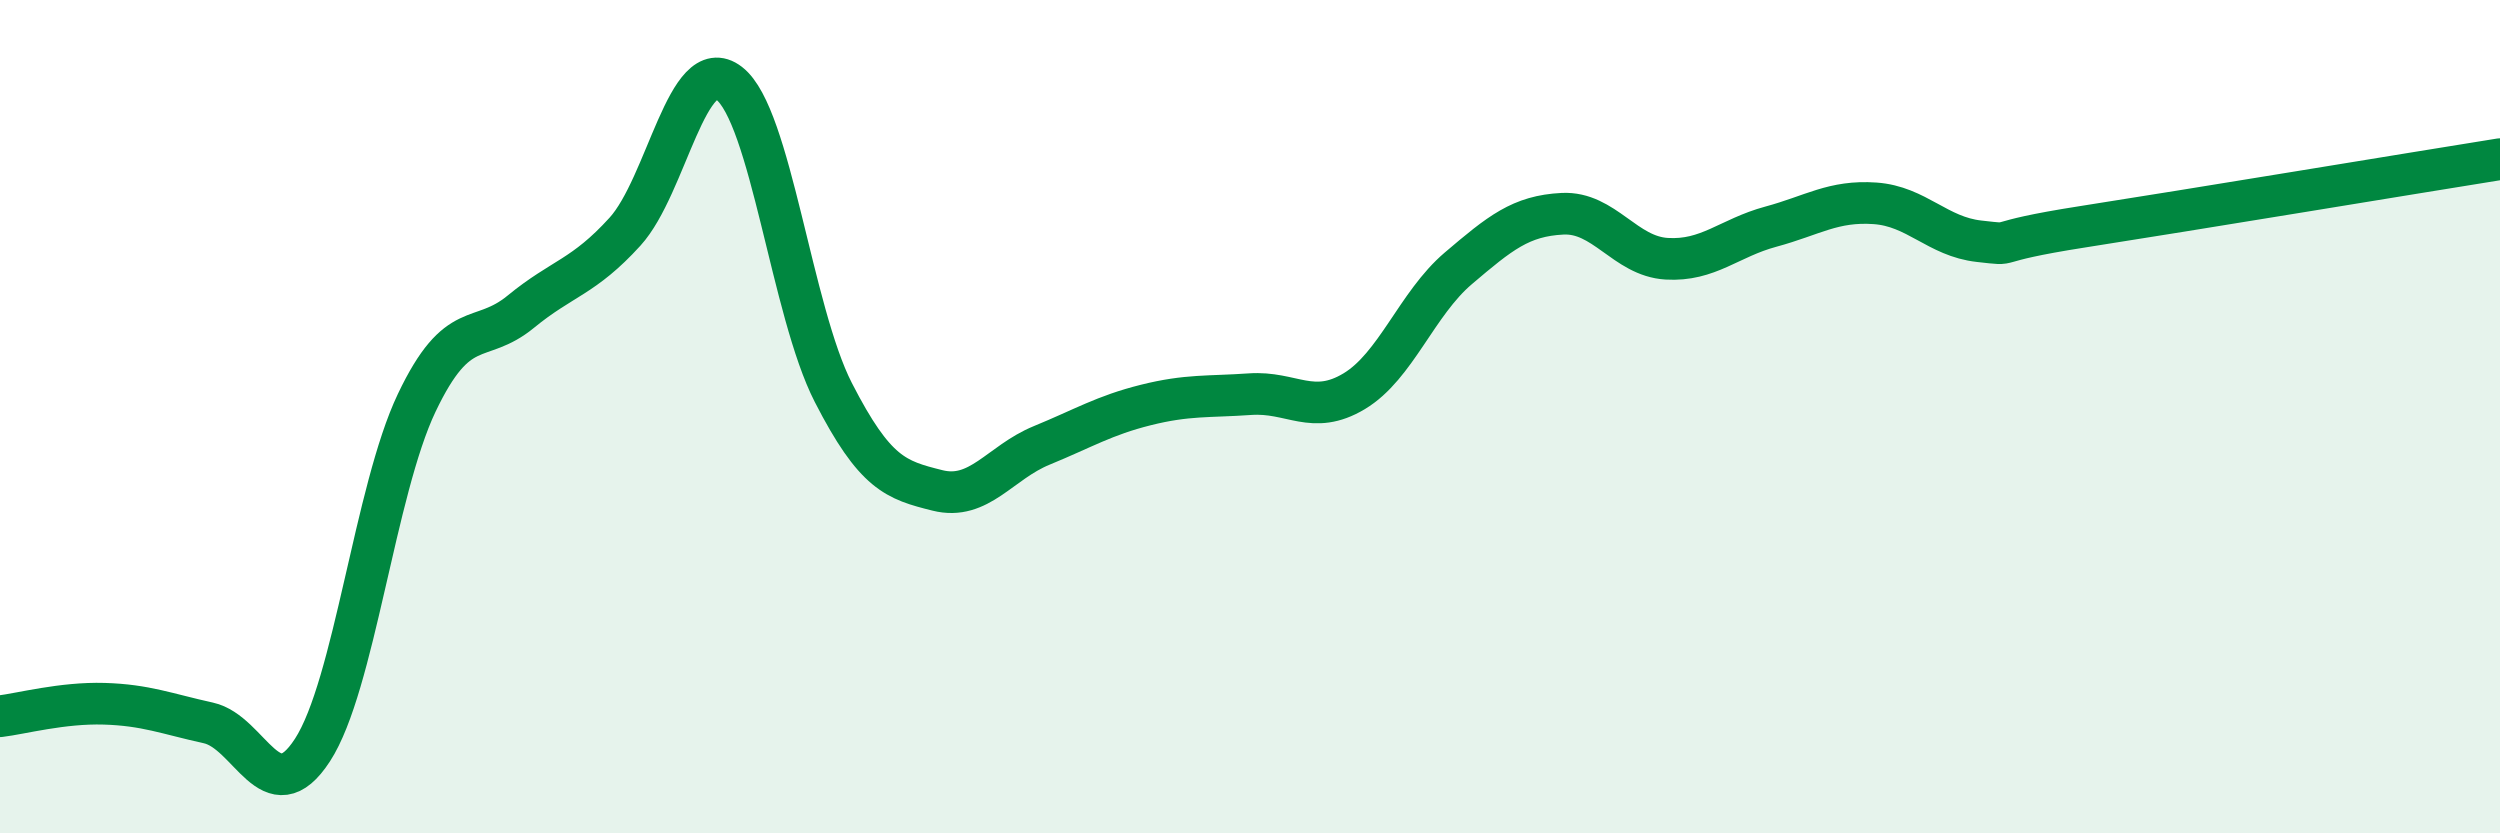
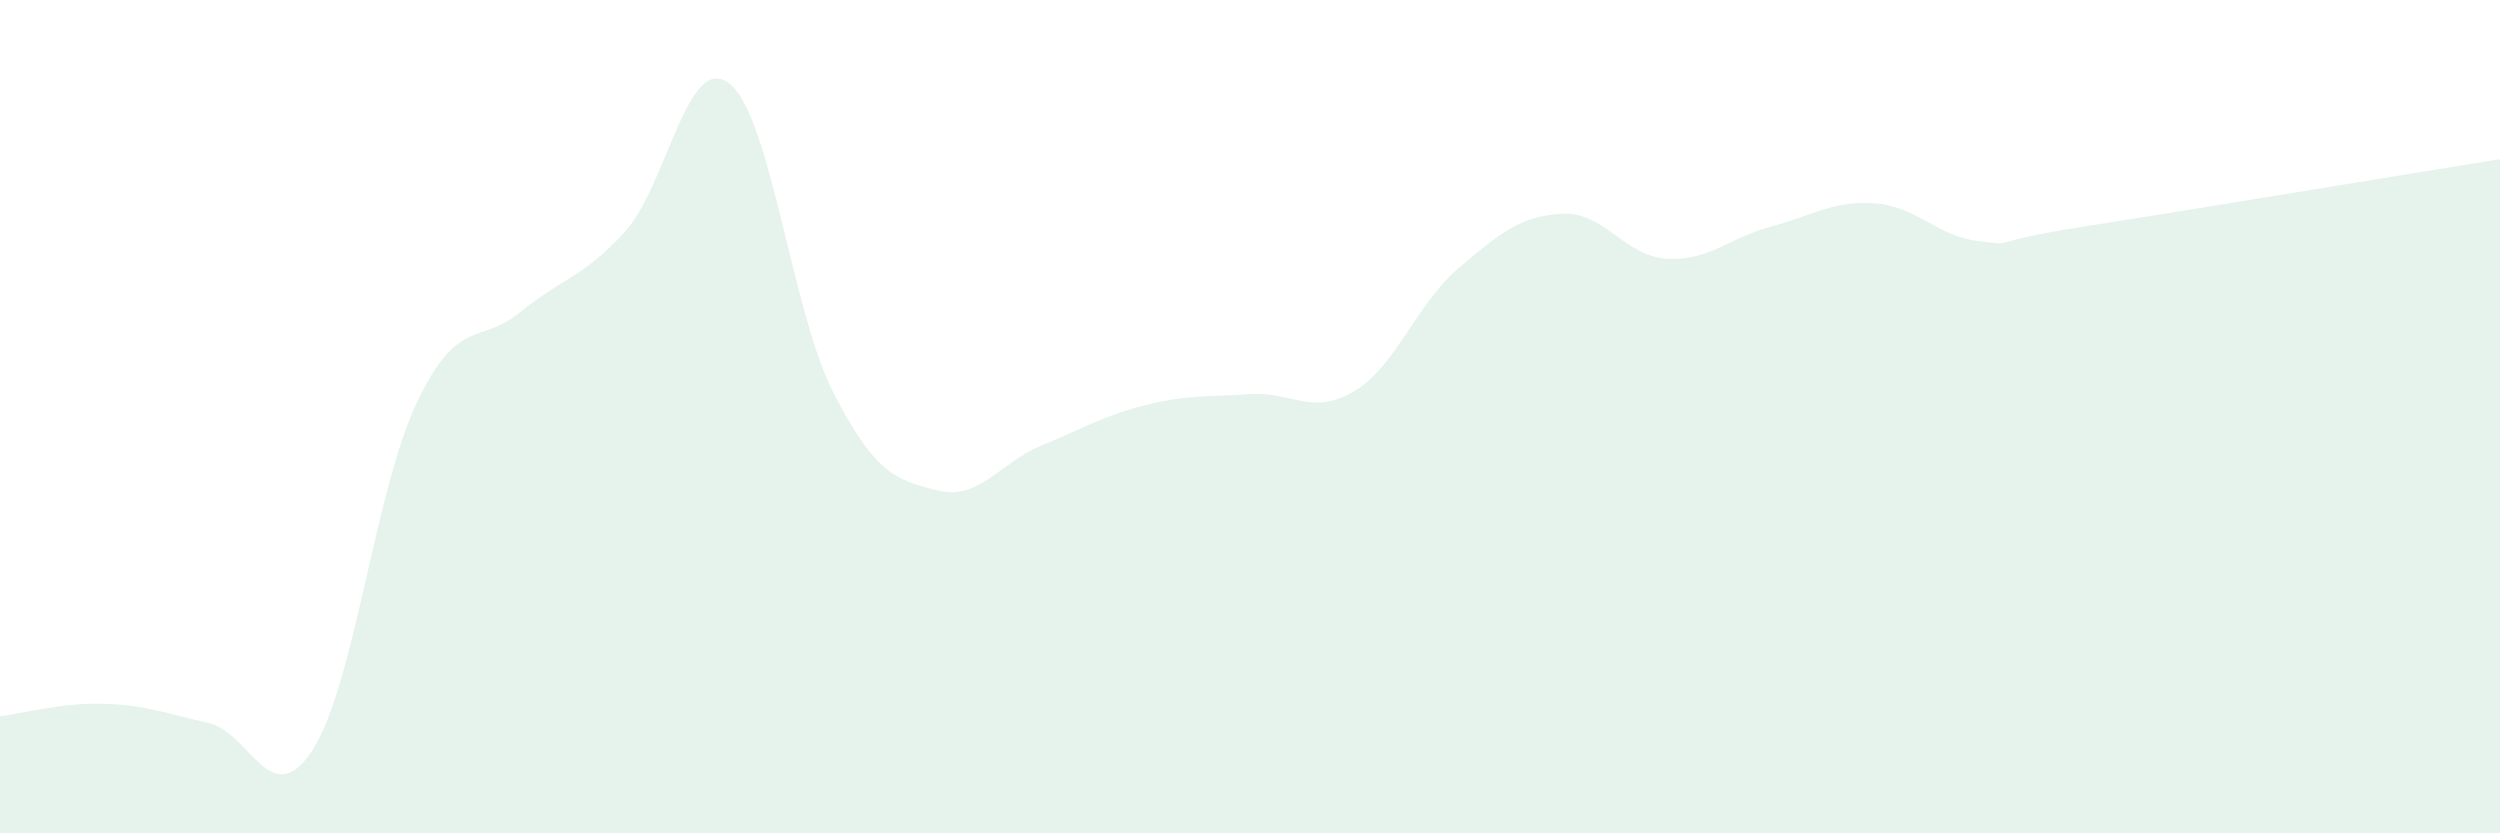
<svg xmlns="http://www.w3.org/2000/svg" width="60" height="20" viewBox="0 0 60 20">
  <path d="M 0,17.19 C 0.5,17.13 1.5,16.86 2.5,16.89 C 3.5,16.92 4,17.13 5,17.35 C 6,17.57 6.5,19.54 7.5,18 C 8.5,16.46 9,11.77 10,9.67 C 11,7.57 11.5,8.3 12.5,7.48 C 13.5,6.66 14,6.66 15,5.56 C 16,4.46 16.5,1.23 17.5,2 C 18.5,2.77 19,7.47 20,9.42 C 21,11.37 21.5,11.52 22.5,11.77 C 23.5,12.02 24,11.1 25,10.69 C 26,10.28 26.5,9.97 27.5,9.72 C 28.5,9.47 29,9.53 30,9.46 C 31,9.39 31.5,9.99 32.5,9.39 C 33.5,8.79 34,7.29 35,6.44 C 36,5.59 36.5,5.18 37.5,5.13 C 38.5,5.08 39,6.15 40,6.21 C 41,6.27 41.5,5.71 42.5,5.44 C 43.5,5.17 44,4.81 45,4.88 C 46,4.95 46.5,5.68 47.5,5.79 C 48.5,5.9 47.5,5.83 50,5.44 C 52.5,5.05 58,4.14 60,3.82L60 20L0 20Z" fill="#008740" opacity="0.1" stroke-linecap="round" stroke-linejoin="round" />
-   <path d="M 0,17.19 C 0.5,17.13 1.5,16.86 2.5,16.89 C 3.5,16.92 4,17.13 5,17.35 C 6,17.57 6.5,19.54 7.5,18 C 8.5,16.46 9,11.77 10,9.67 C 11,7.57 11.5,8.3 12.5,7.48 C 13.5,6.66 14,6.66 15,5.56 C 16,4.46 16.5,1.23 17.5,2 C 18.5,2.77 19,7.47 20,9.42 C 21,11.37 21.5,11.52 22.5,11.77 C 23.5,12.02 24,11.1 25,10.69 C 26,10.28 26.5,9.97 27.5,9.72 C 28.5,9.47 29,9.53 30,9.46 C 31,9.39 31.5,9.99 32.5,9.39 C 33.5,8.79 34,7.29 35,6.44 C 36,5.59 36.5,5.18 37.5,5.13 C 38.5,5.08 39,6.15 40,6.21 C 41,6.27 41.5,5.71 42.5,5.44 C 43.5,5.17 44,4.81 45,4.88 C 46,4.95 46.5,5.68 47.5,5.79 C 48.5,5.9 47.5,5.83 50,5.44 C 52.5,5.05 58,4.14 60,3.82" stroke="#008740" stroke-width="1" fill="none" stroke-linecap="round" stroke-linejoin="round" />
</svg>